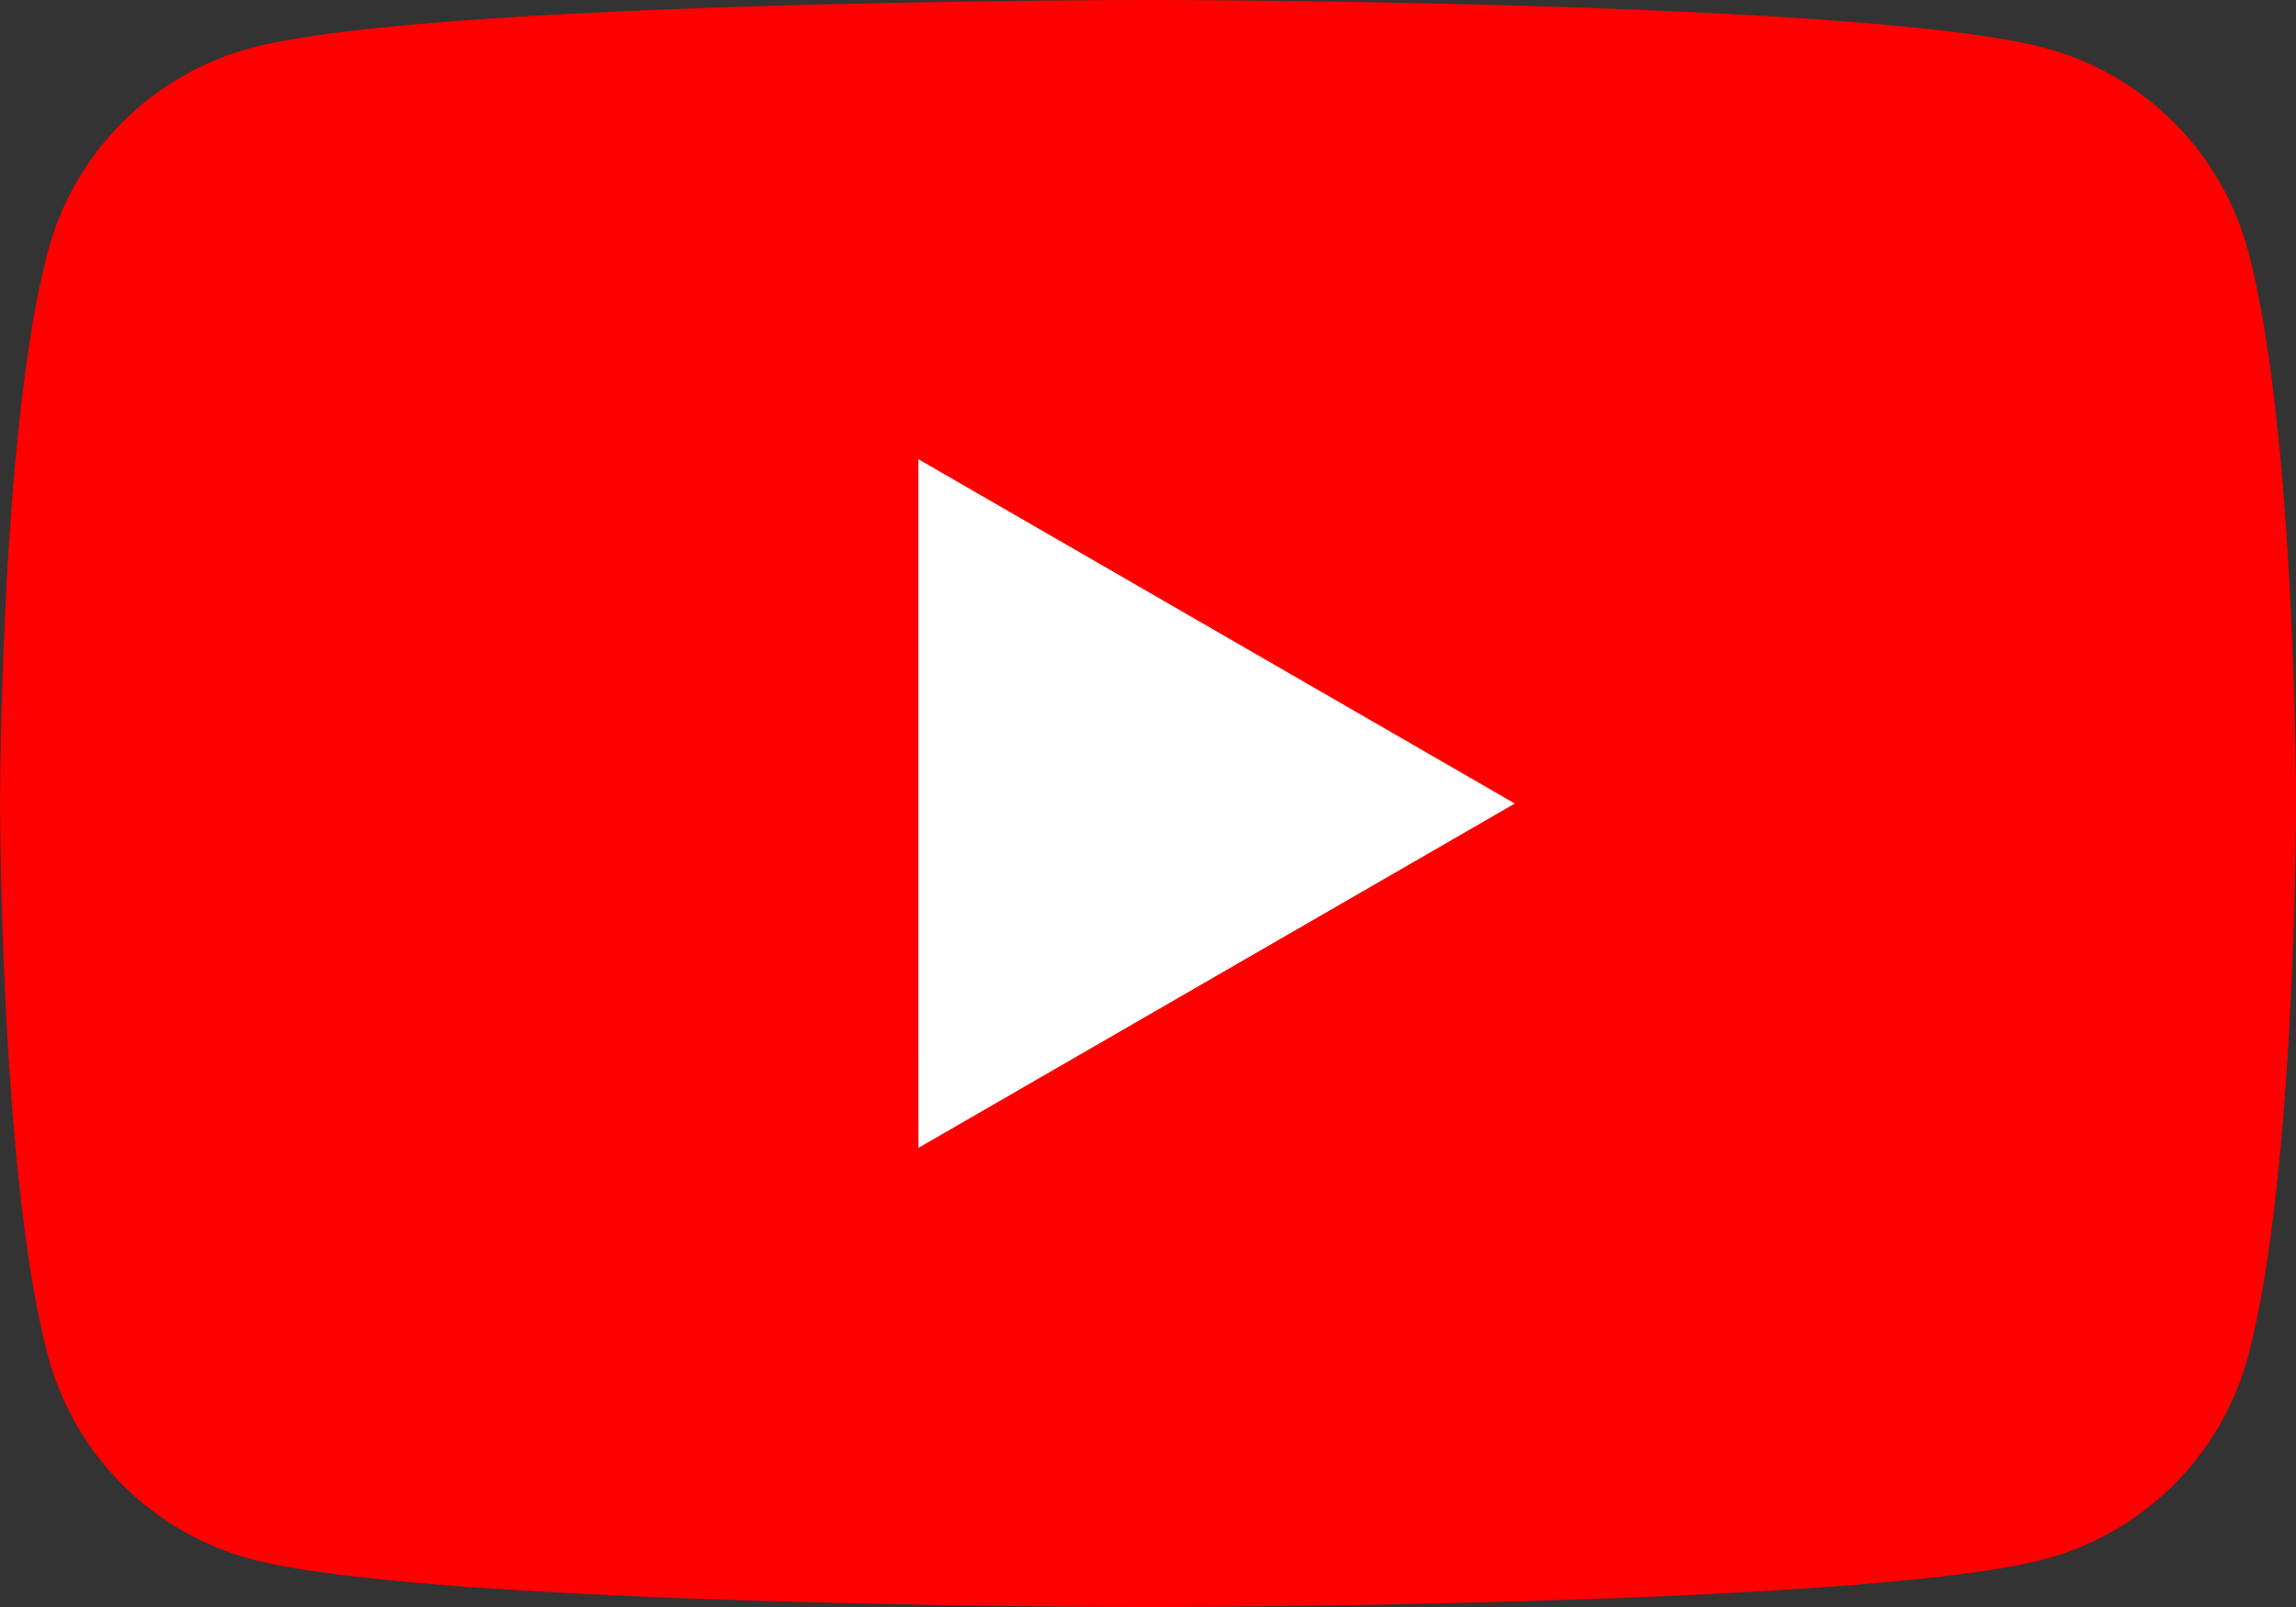
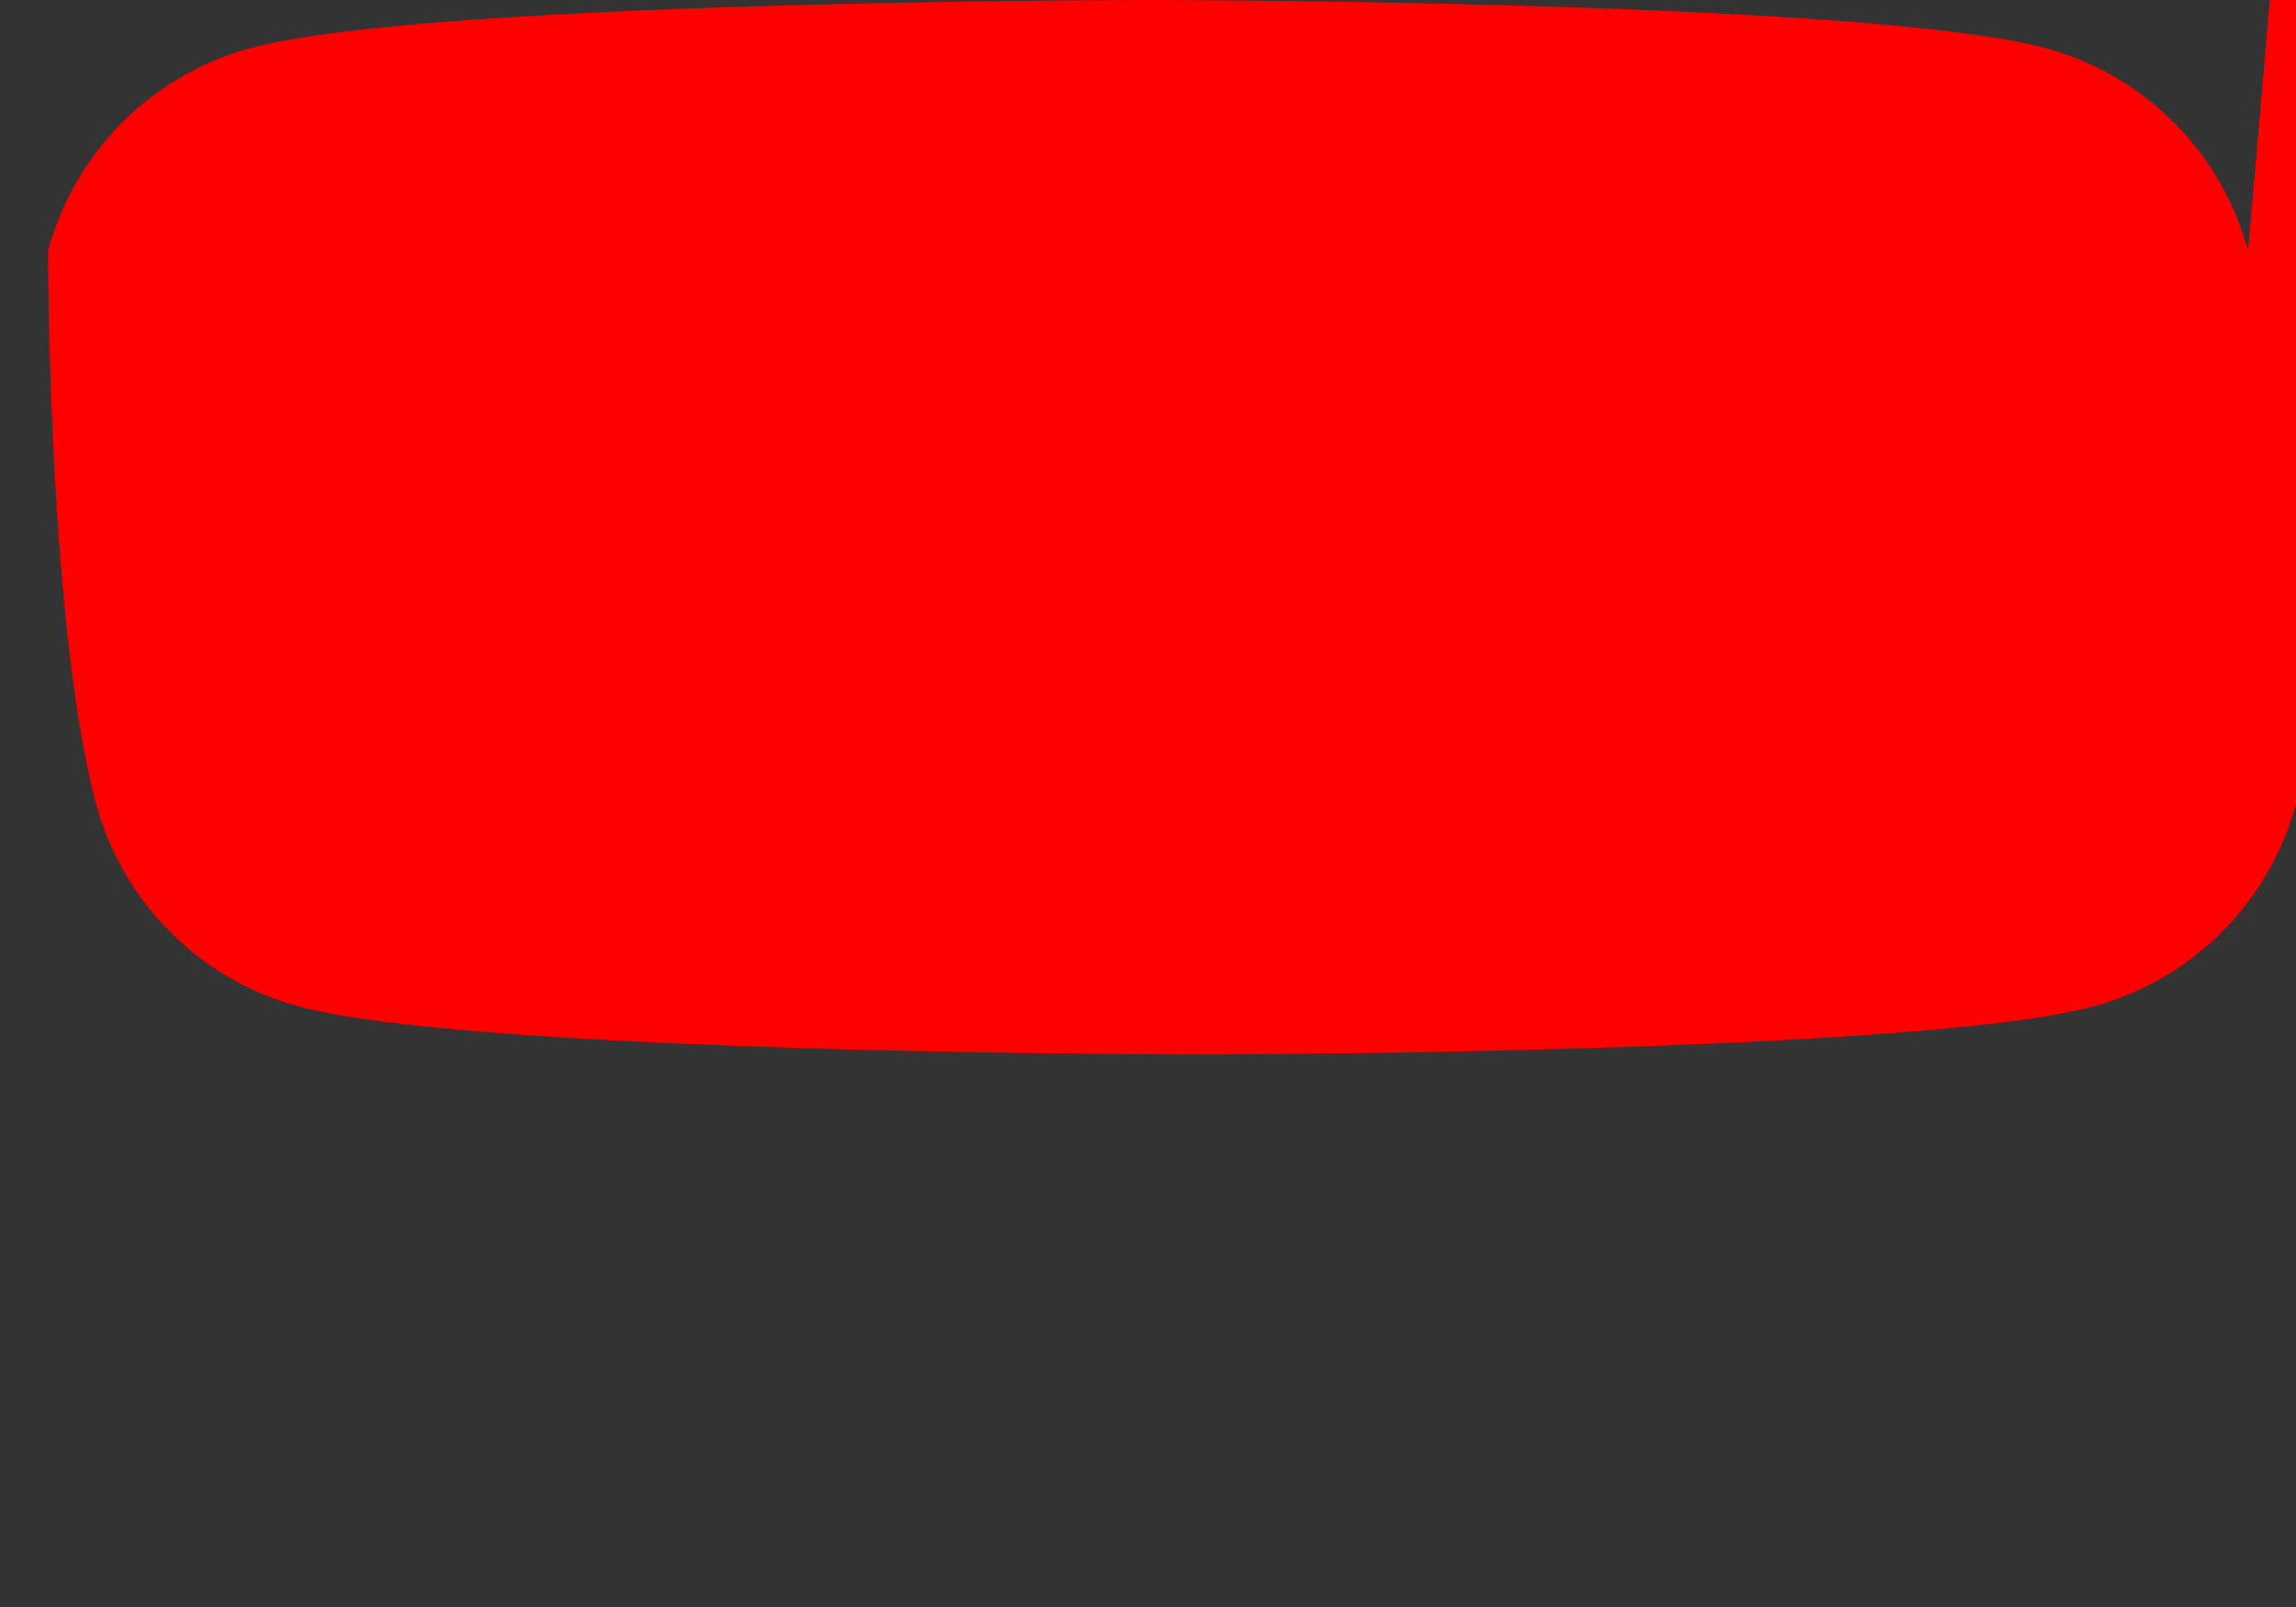
<svg xmlns="http://www.w3.org/2000/svg" width="121.484" height="85.04">
  <rect width="100%" height="100%" fill="#333333" stroke="none" />
  <g>
-     <path fill="red" d="M118.95 13.279a15.216 15.216 0 0 0-10.741-10.74C98.735 0 60.746 0 60.746 0S22.757 0 13.283 2.539a15.216 15.216 0 0 0-10.741 10.74C.004 22.753.004 42.52.004 42.52s0 19.767 2.538 29.241a15.214 15.214 0 0 0 10.741 10.74c9.474 2.539 47.463 2.539 47.463 2.539s37.989 0 47.463-2.539a15.214 15.214 0 0 0 10.741-10.74c2.538-9.474 2.538-29.241 2.538-29.241s-.004-19.767-2.538-29.241Z" />
-     <path fill="#fff" d="M48.594 60.743 80.15 42.521 48.589 24.298Z" />
+     <path fill="red" d="M118.95 13.279a15.216 15.216 0 0 0-10.741-10.74C98.735 0 60.746 0 60.746 0S22.757 0 13.283 2.539a15.216 15.216 0 0 0-10.741 10.74s0 19.767 2.538 29.241a15.214 15.214 0 0 0 10.741 10.74c9.474 2.539 47.463 2.539 47.463 2.539s37.989 0 47.463-2.539a15.214 15.214 0 0 0 10.741-10.74c2.538-9.474 2.538-29.241 2.538-29.241s-.004-19.767-2.538-29.241Z" />
  </g>
</svg>